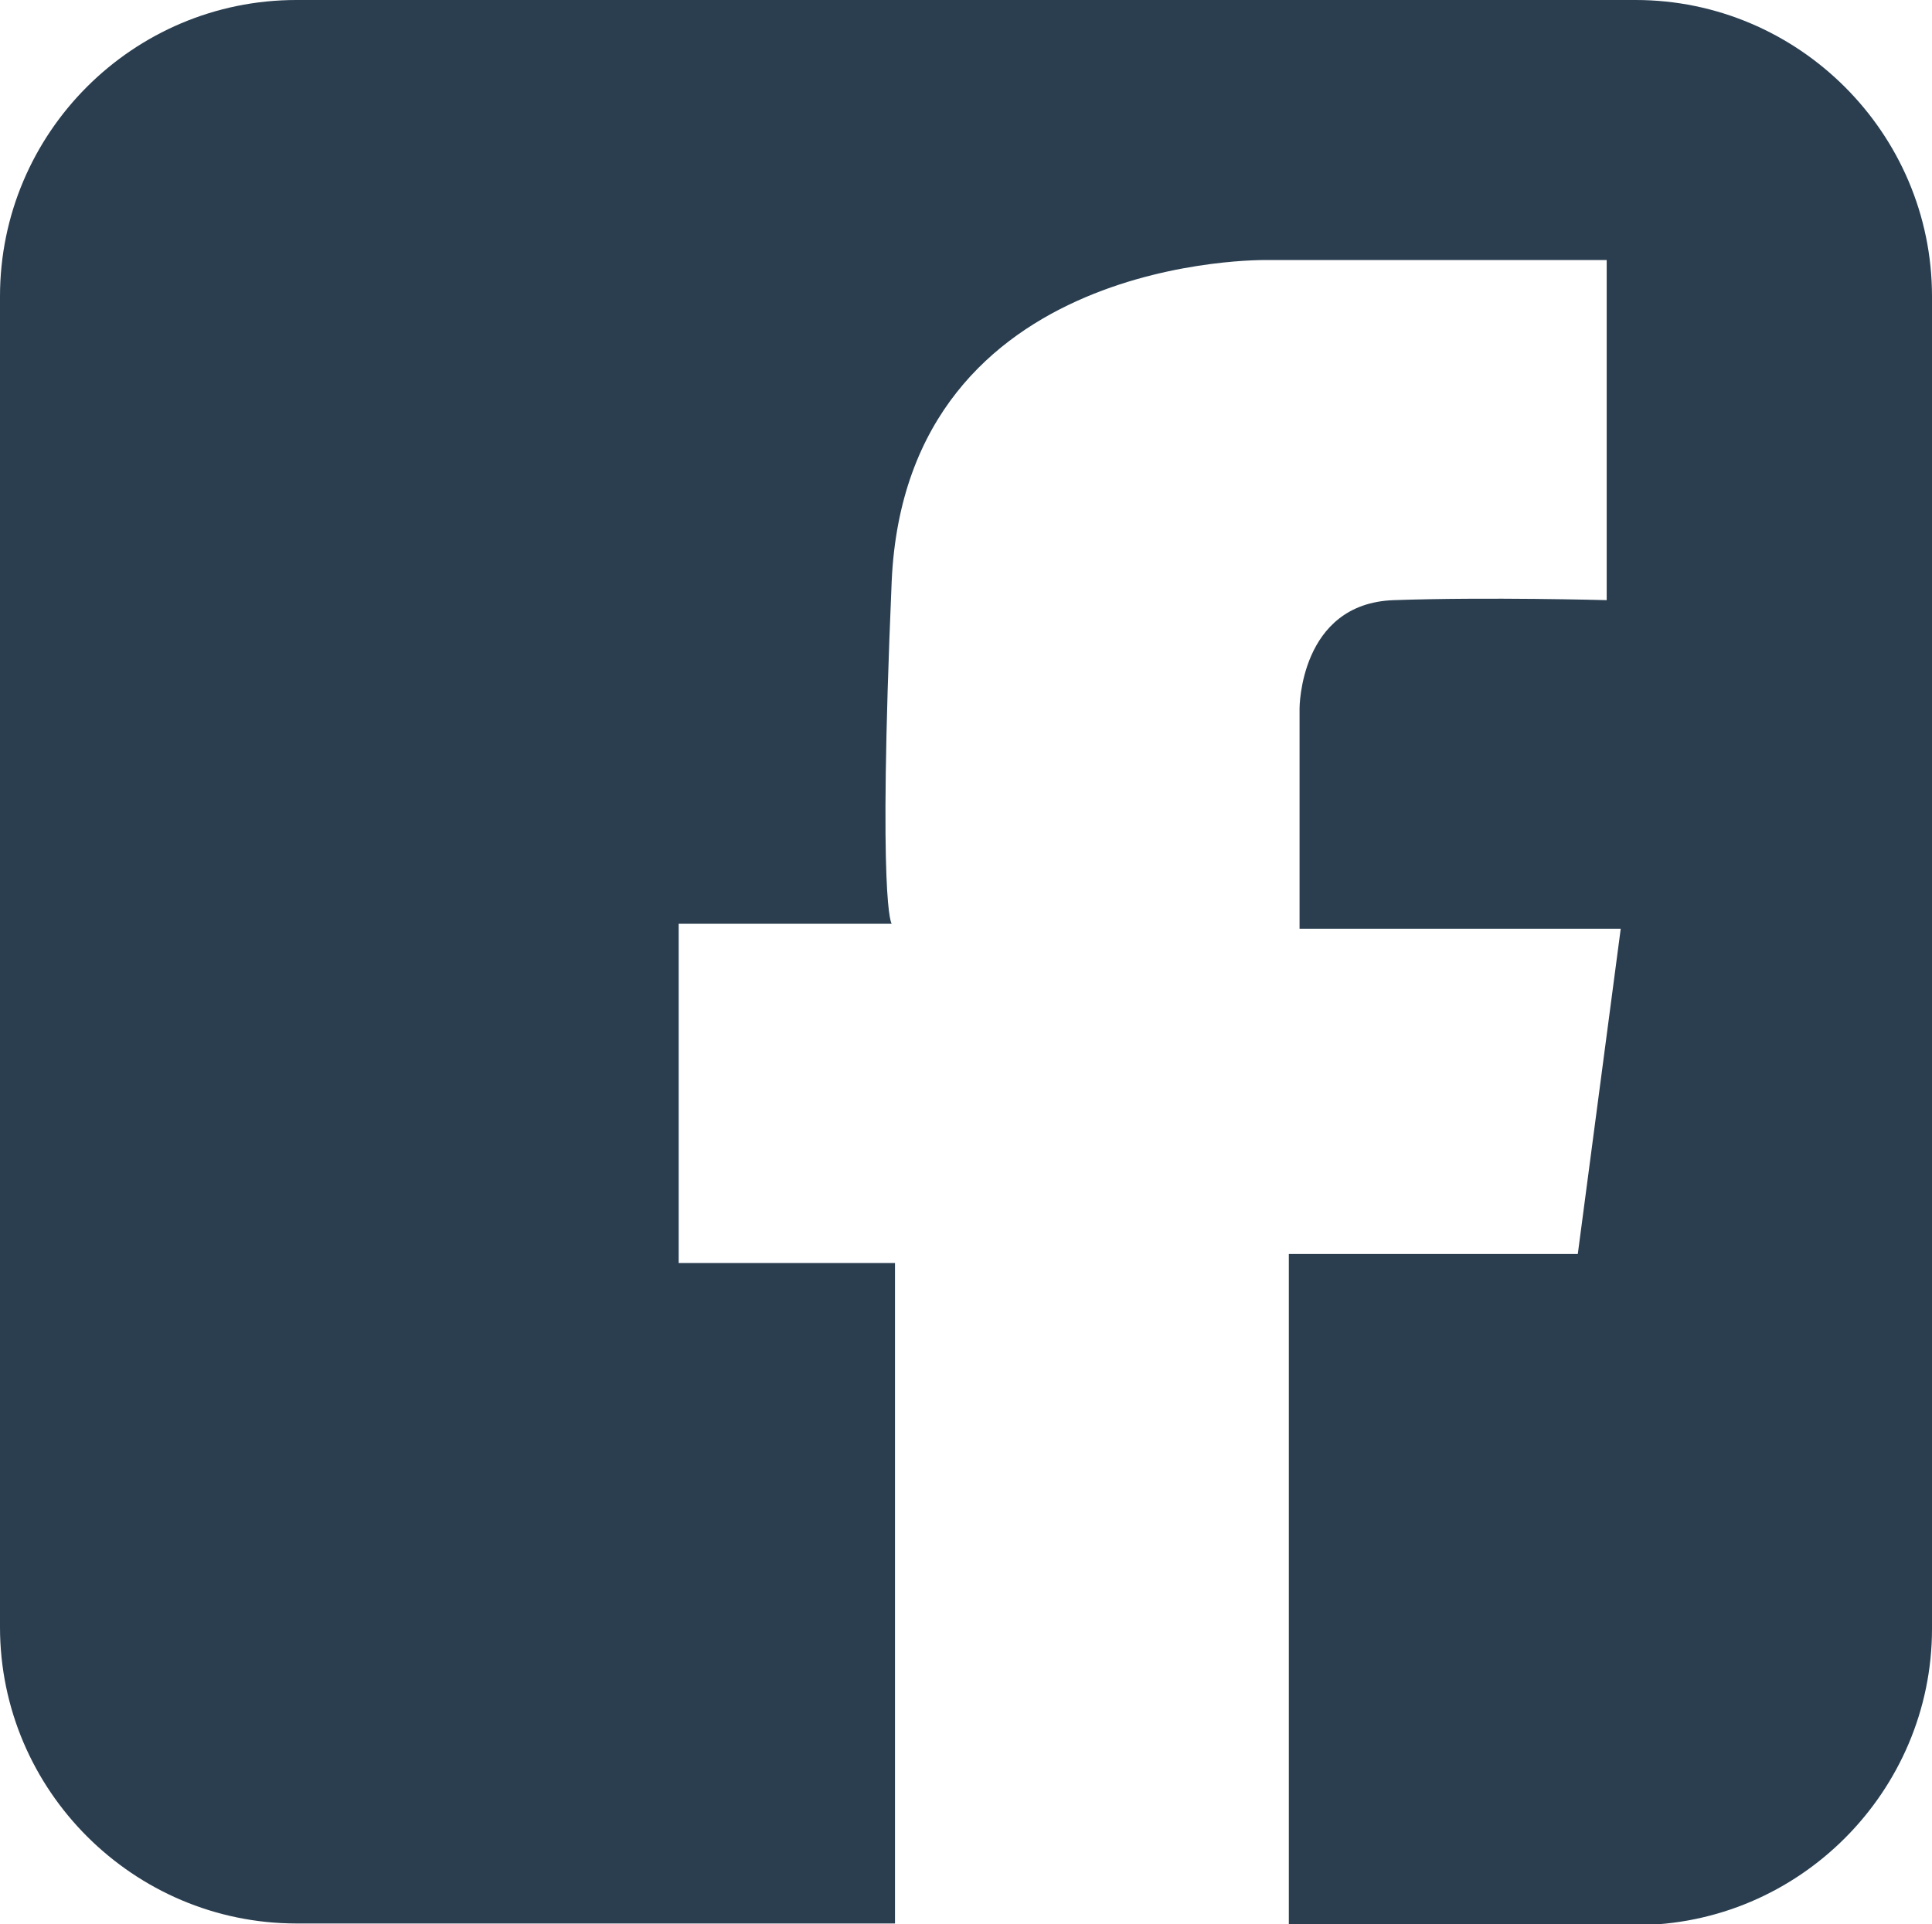
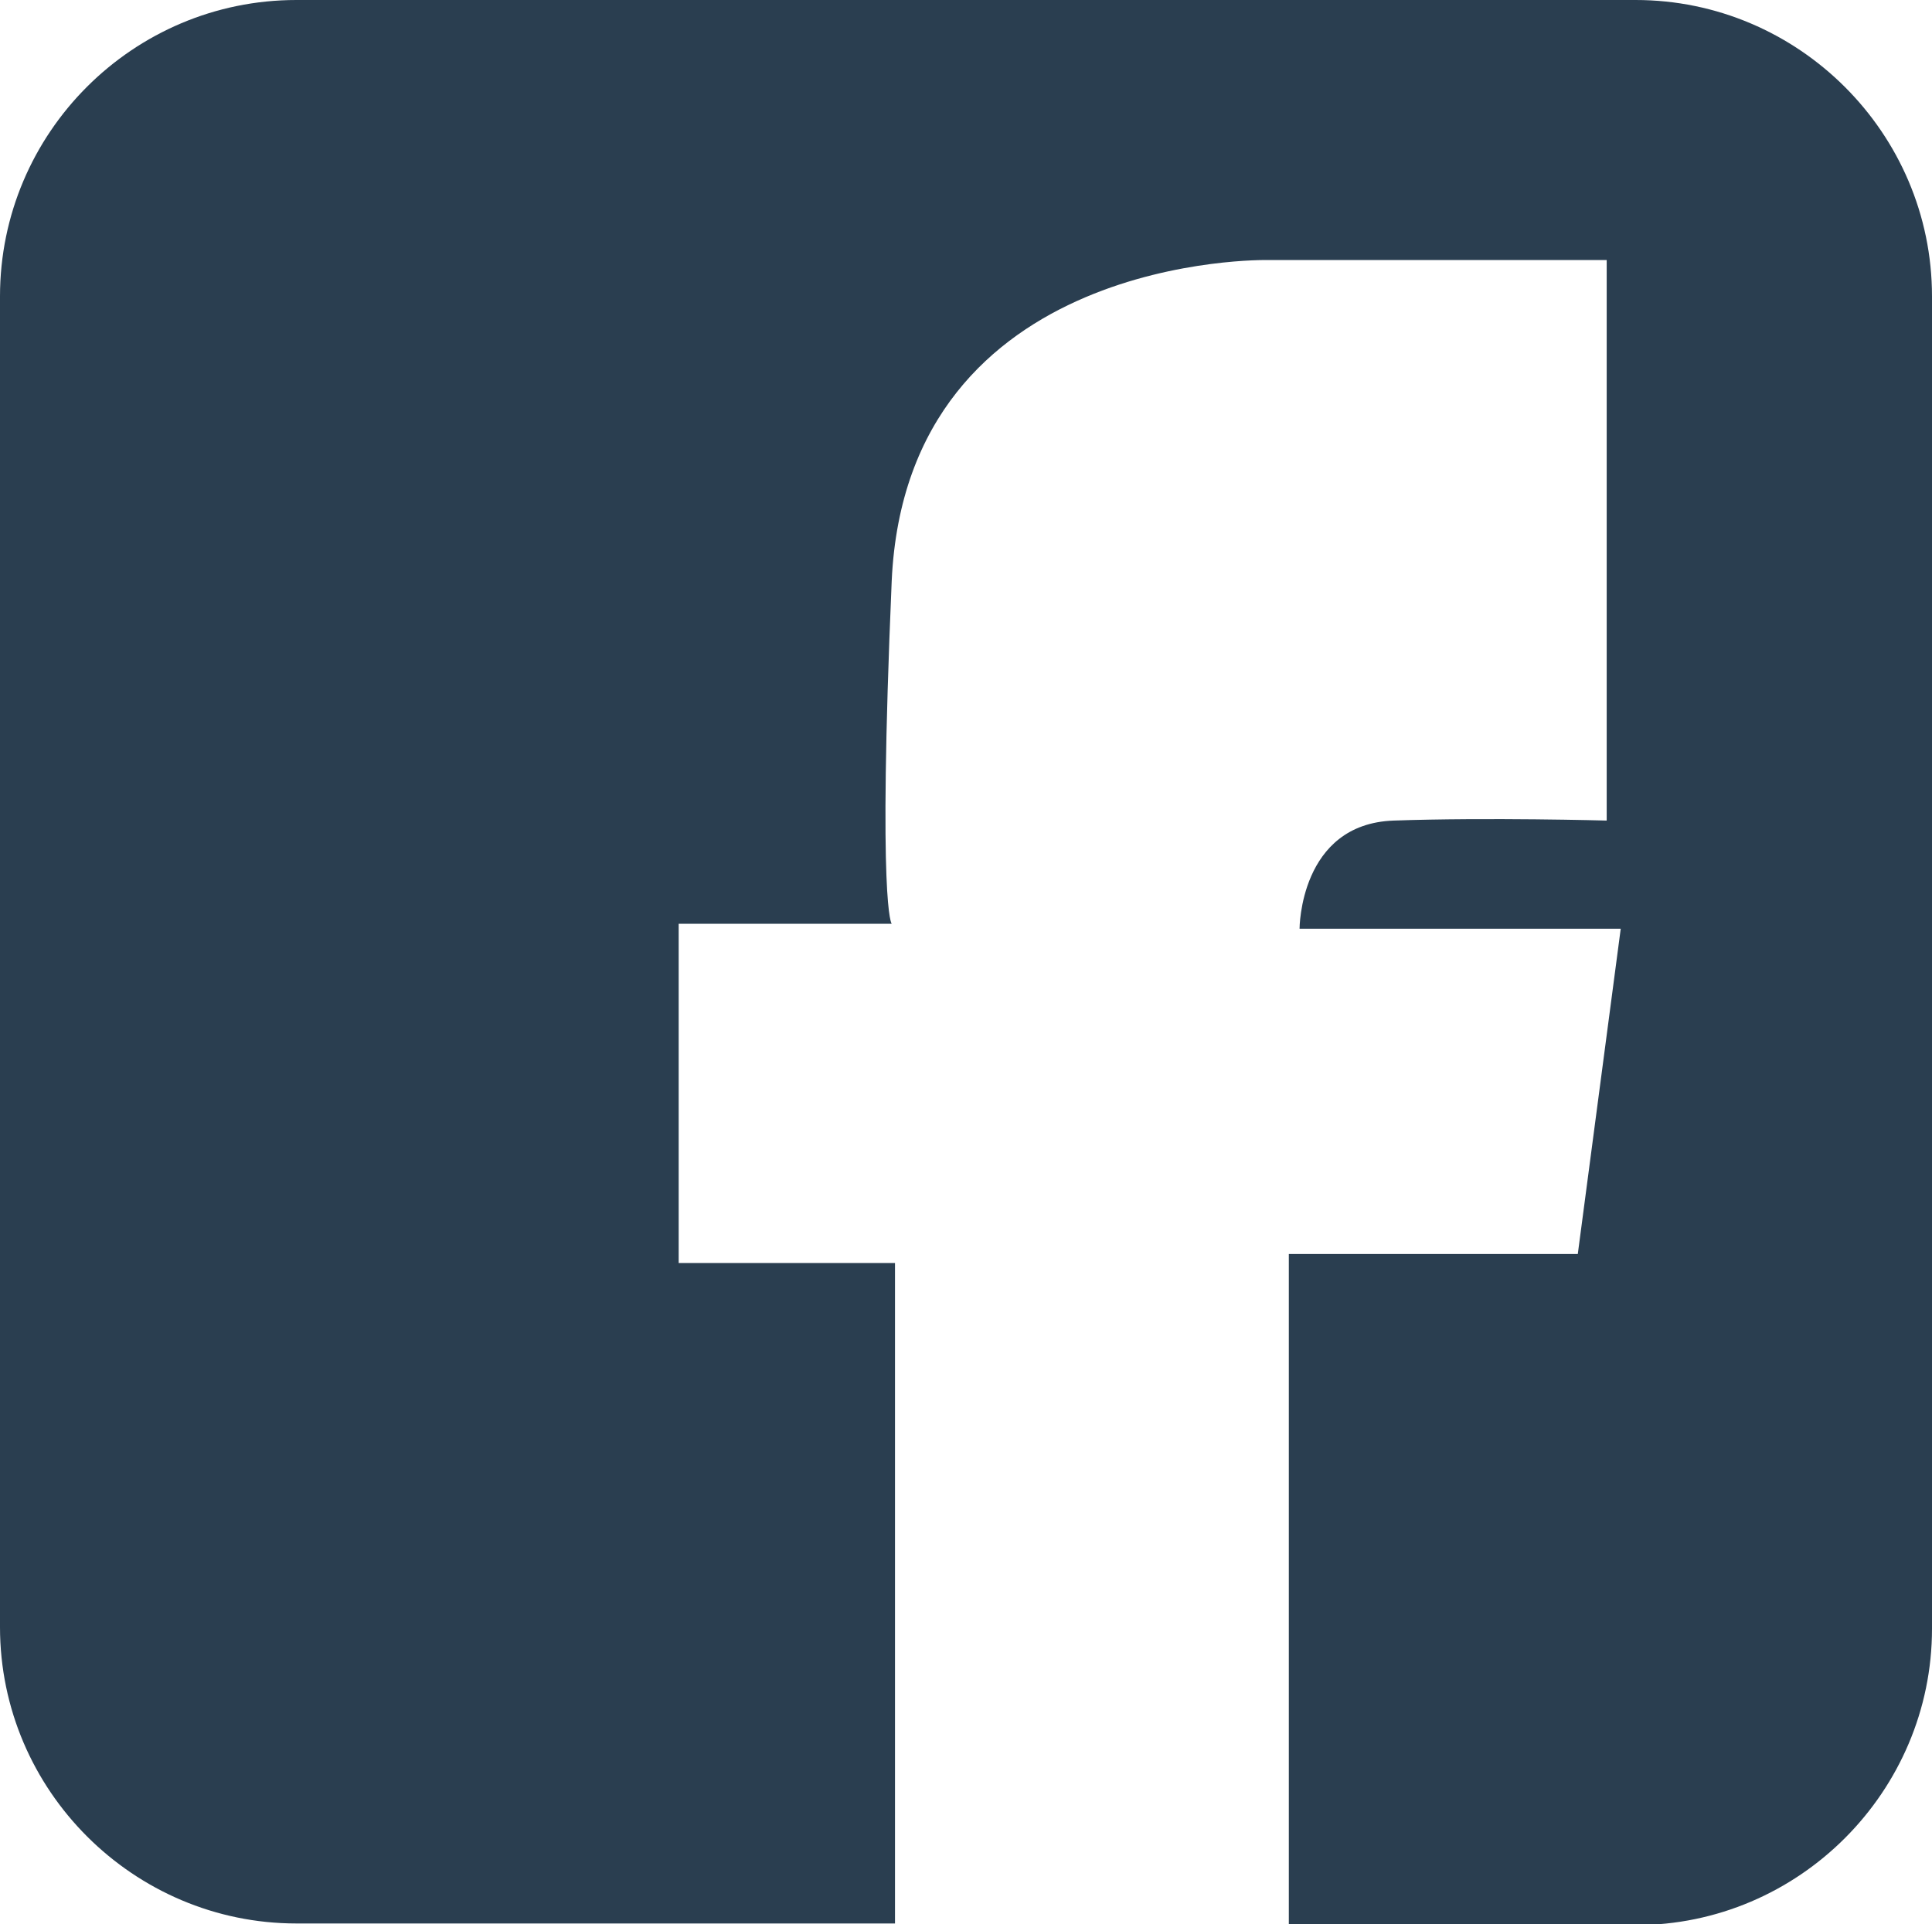
<svg xmlns="http://www.w3.org/2000/svg" id="Layer_2" viewBox="0 0 23.4 23.31">
  <defs>
    <style>.cls-1{fill:#2a3e50;fill-rule:evenodd;}</style>
  </defs>
  <g id="Layer_1-2">
-     <path class="cls-1" d="m3.59,0h16.22c1.97,0,3.59,1.61,3.59,3.59v16.14c0,1.97-1.61,3.59-3.59,3.59h-4.2v-8.13h3.5l.52-3.94h-3.89v-2.67s0-1.27,1.14-1.31c1.14-.04,2.58,0,2.58,0V3.15h-4.11s-4.37-.09-4.55,3.89c-.17,3.98,0,4.15,0,4.15h-2.58v4.11h2.62v8H3.59c-1.97,0-3.59-1.61-3.59-3.59V3.59C0,1.61,1.61,0,3.59,0" />
+     <path class="cls-1" d="m3.59,0h16.22c1.97,0,3.59,1.61,3.59,3.59v16.14c0,1.97-1.61,3.59-3.59,3.59h-4.2v-8.13h3.5l.52-3.94h-3.89s0-1.27,1.14-1.31c1.14-.04,2.58,0,2.58,0V3.15h-4.11s-4.37-.09-4.55,3.89c-.17,3.98,0,4.15,0,4.15h-2.58v4.11h2.62v8H3.59c-1.97,0-3.59-1.61-3.59-3.59V3.59C0,1.61,1.61,0,3.59,0" />
  </g>
</svg>